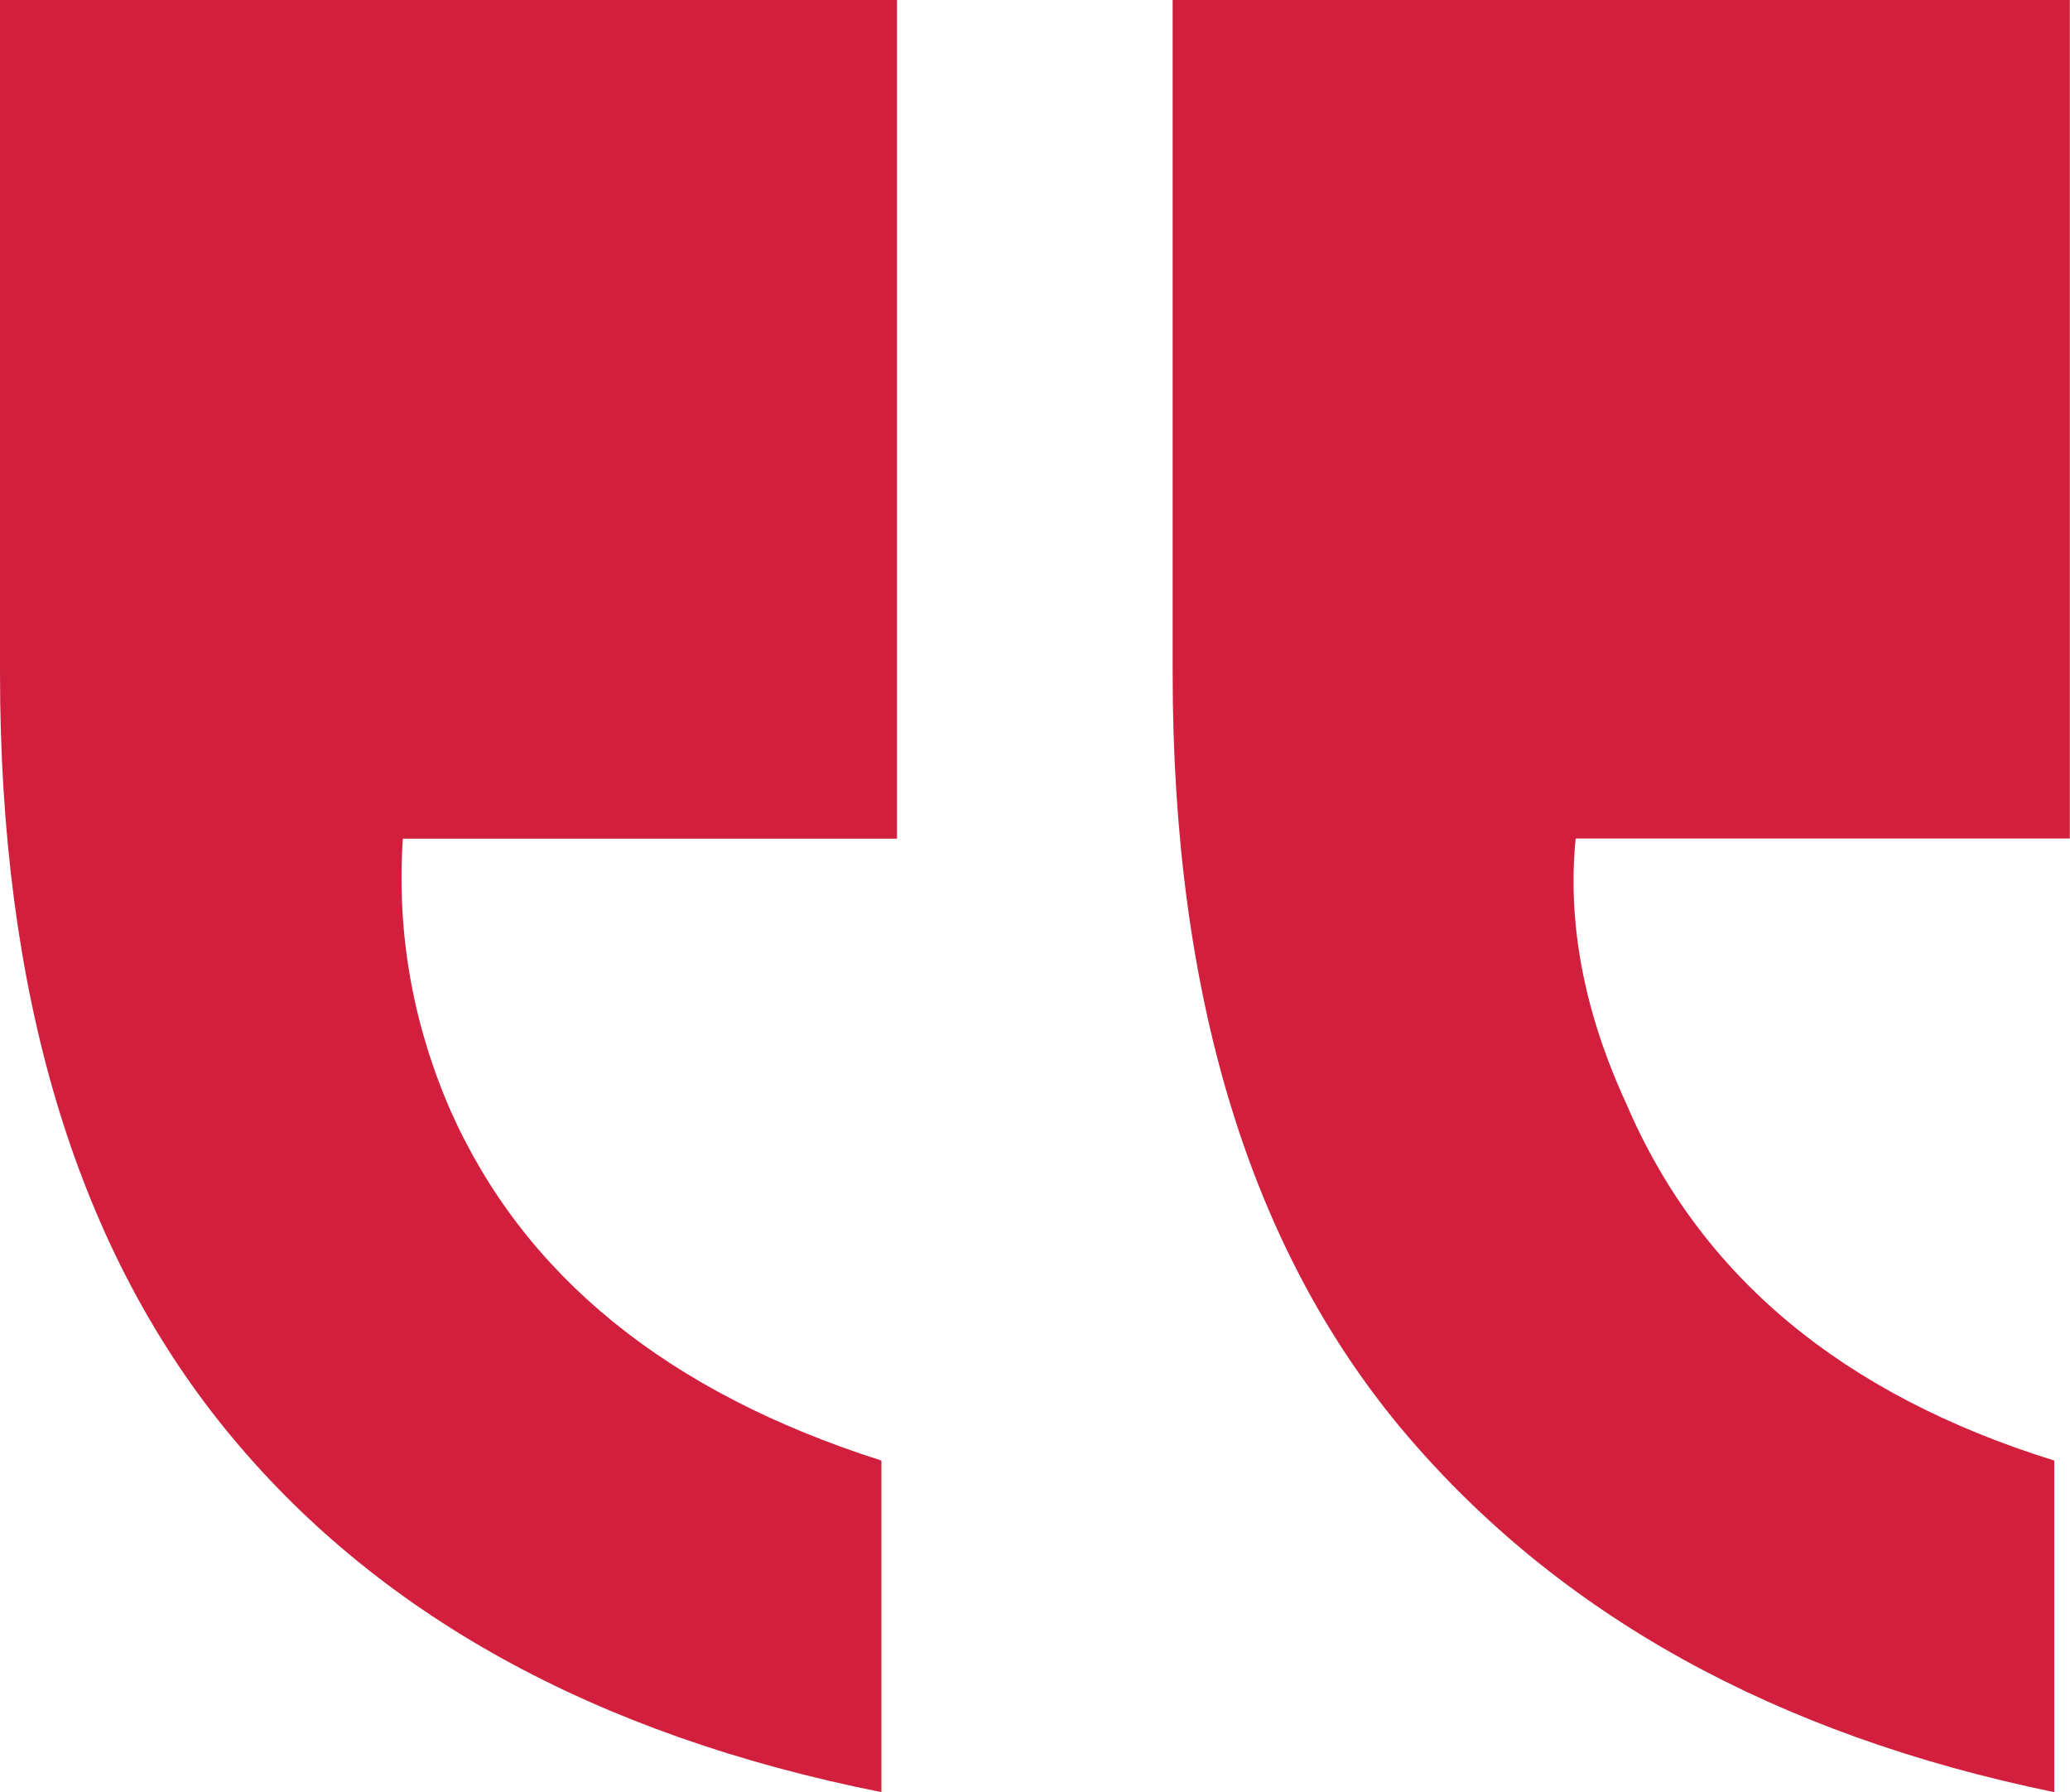
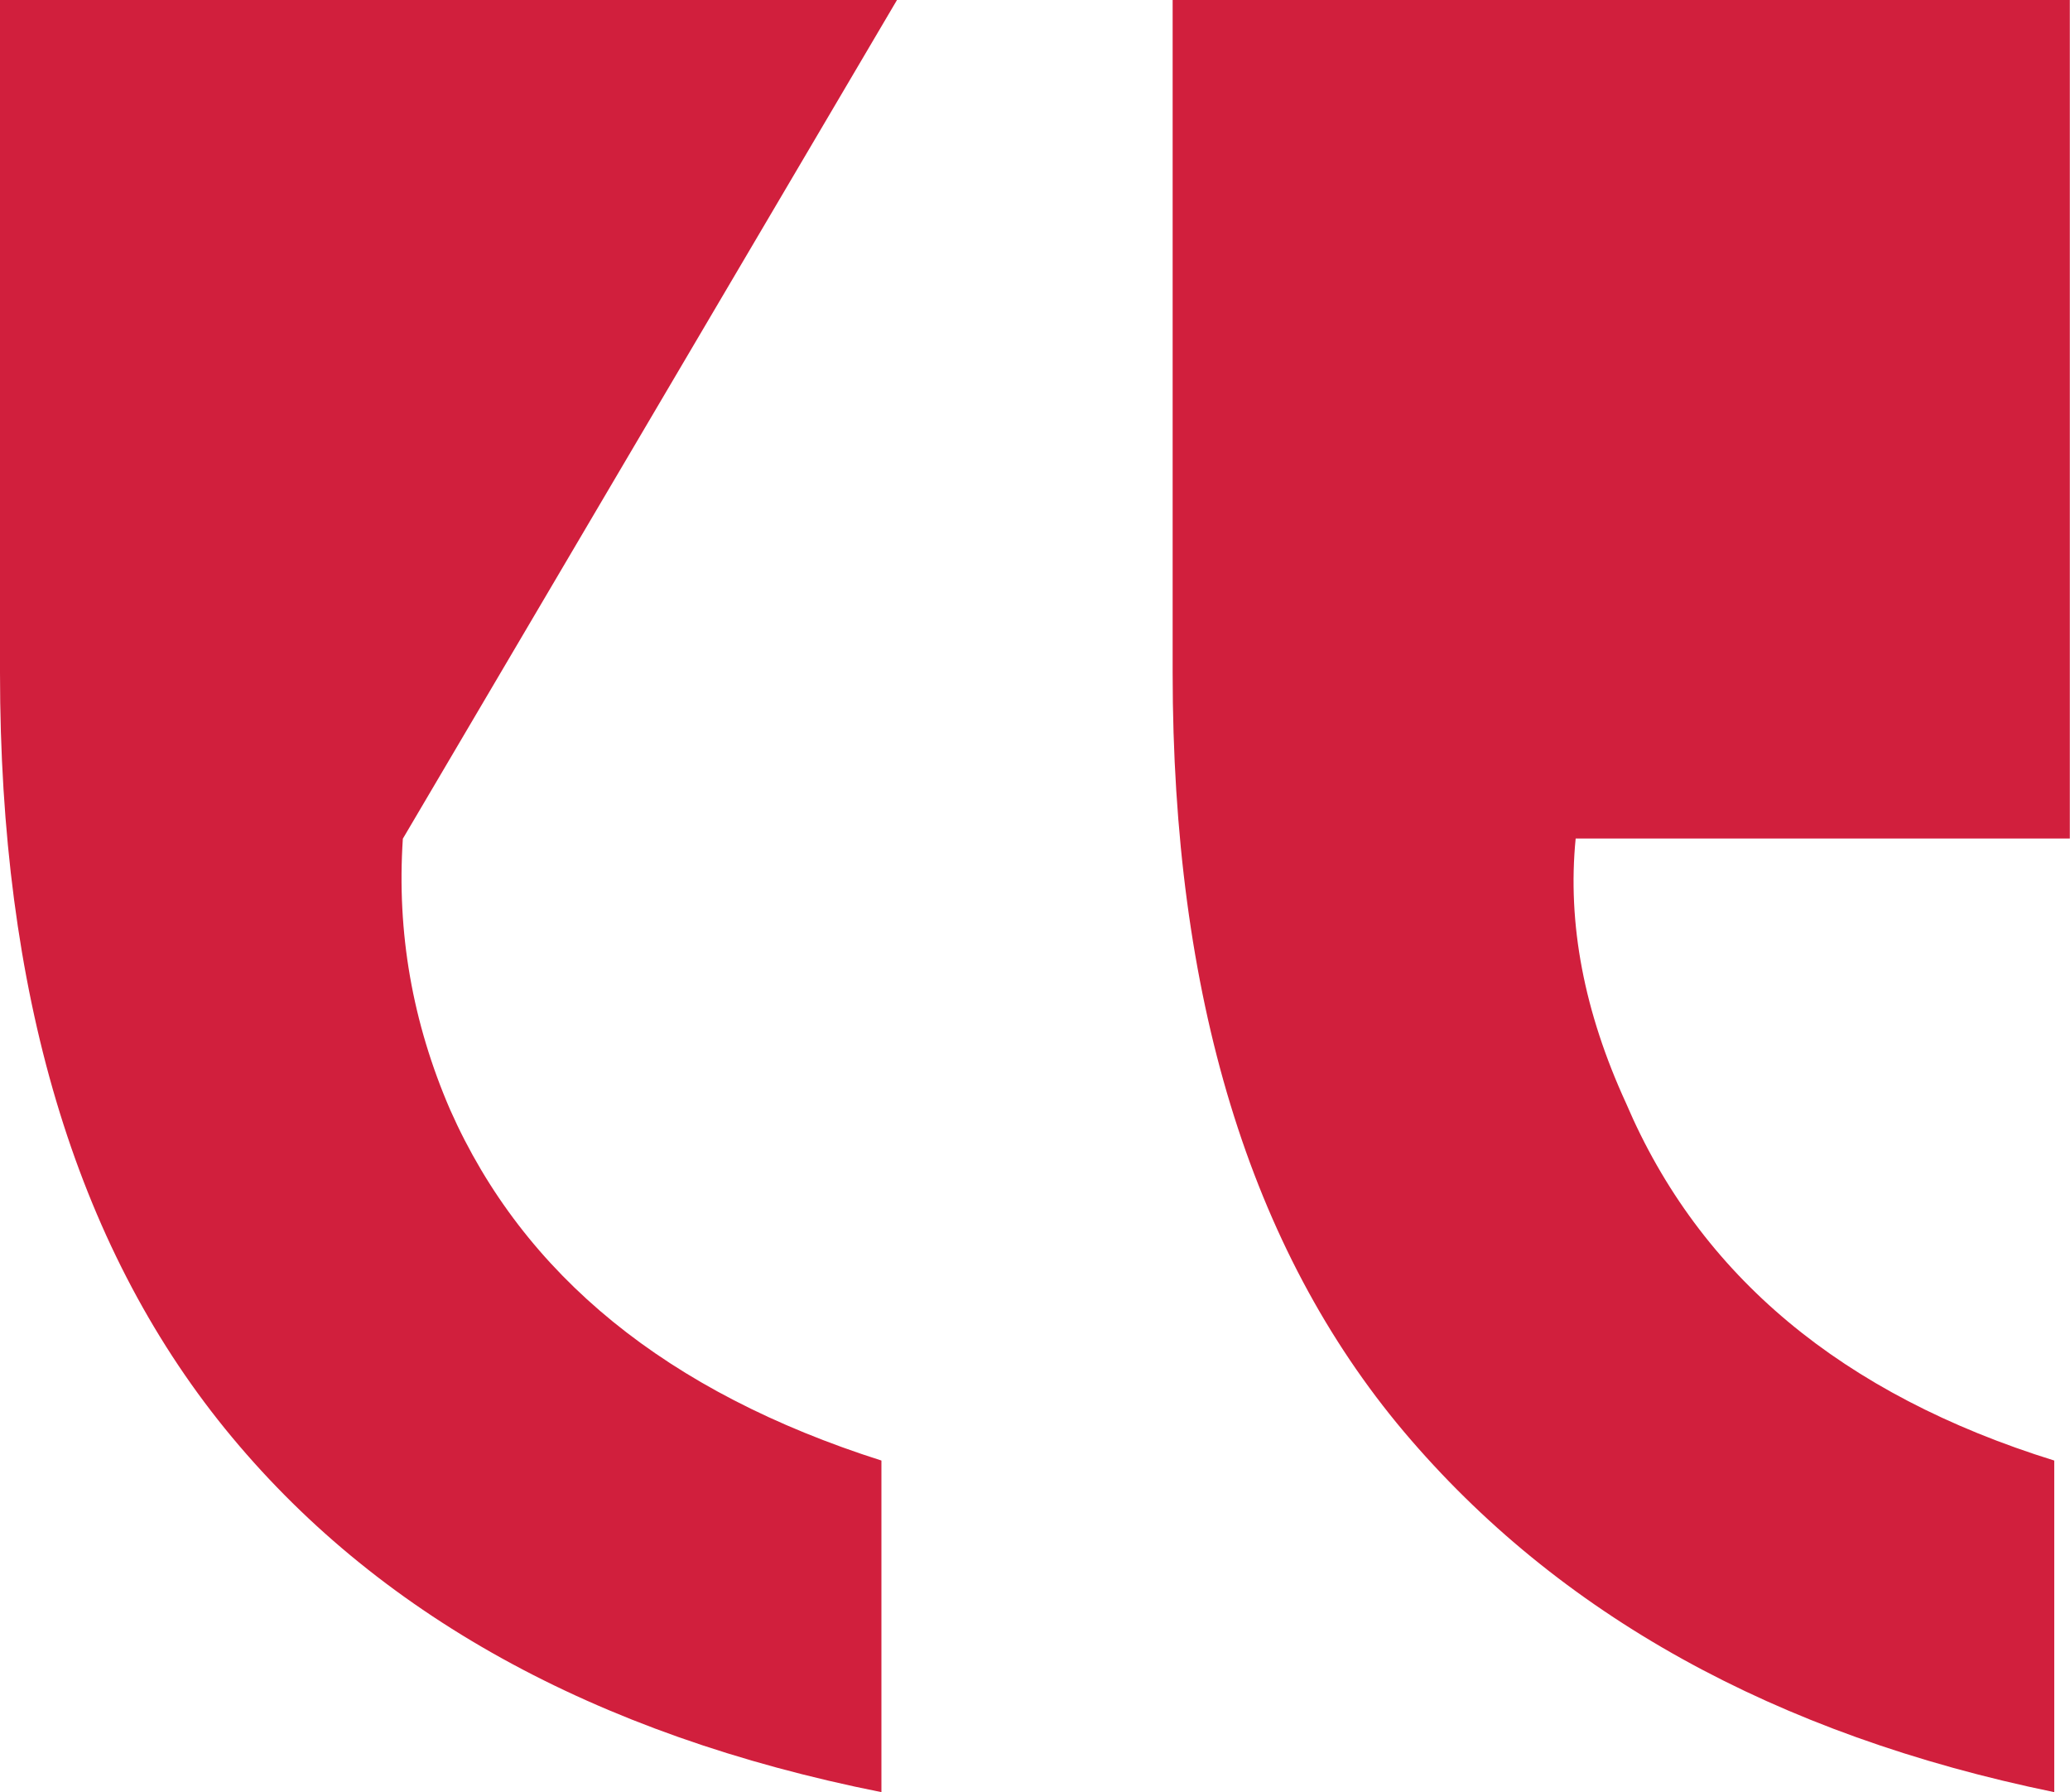
<svg xmlns="http://www.w3.org/2000/svg" width="67" height="58" viewBox="0 0 67 58" fill="none">
-   <path d="M-5.07052e-06 0L-3.16671e-06 21.777C-2.26419e-06 32.101 2.426 40.249 7.285 46.24C12.143 52.219 19.221 56.143 28.529 58L28.529 47.268C21.6 45.062 16.949 41.283 14.57 35.916C13.348 33.092 12.838 30.172 13.039 27.143L29.033 27.143L29.033 -2.53814e-06L-5.07052e-06 0ZM66.49 47.268C59.626 45.135 55.011 41.283 52.632 35.706C51.273 32.75 50.727 29.889 51 27.137L66.994 27.137L66.994 -0.006L37.955 -0.006L37.955 21.771C37.955 32.227 40.453 40.417 45.442 46.336C50.443 52.255 57.461 56.143 66.49 58L66.49 47.268Z" fill="#D11F3D" />
+   <path d="M-5.07052e-06 0L-3.16671e-06 21.777C-2.26419e-06 32.101 2.426 40.249 7.285 46.24C12.143 52.219 19.221 56.143 28.529 58L28.529 47.268C21.6 45.062 16.949 41.283 14.57 35.916C13.348 33.092 12.838 30.172 13.039 27.143L29.033 -2.53814e-06L-5.07052e-06 0ZM66.49 47.268C59.626 45.135 55.011 41.283 52.632 35.706C51.273 32.75 50.727 29.889 51 27.137L66.994 27.137L66.994 -0.006L37.955 -0.006L37.955 21.771C37.955 32.227 40.453 40.417 45.442 46.336C50.443 52.255 57.461 56.143 66.49 58L66.49 47.268Z" fill="#D11F3D" />
</svg>